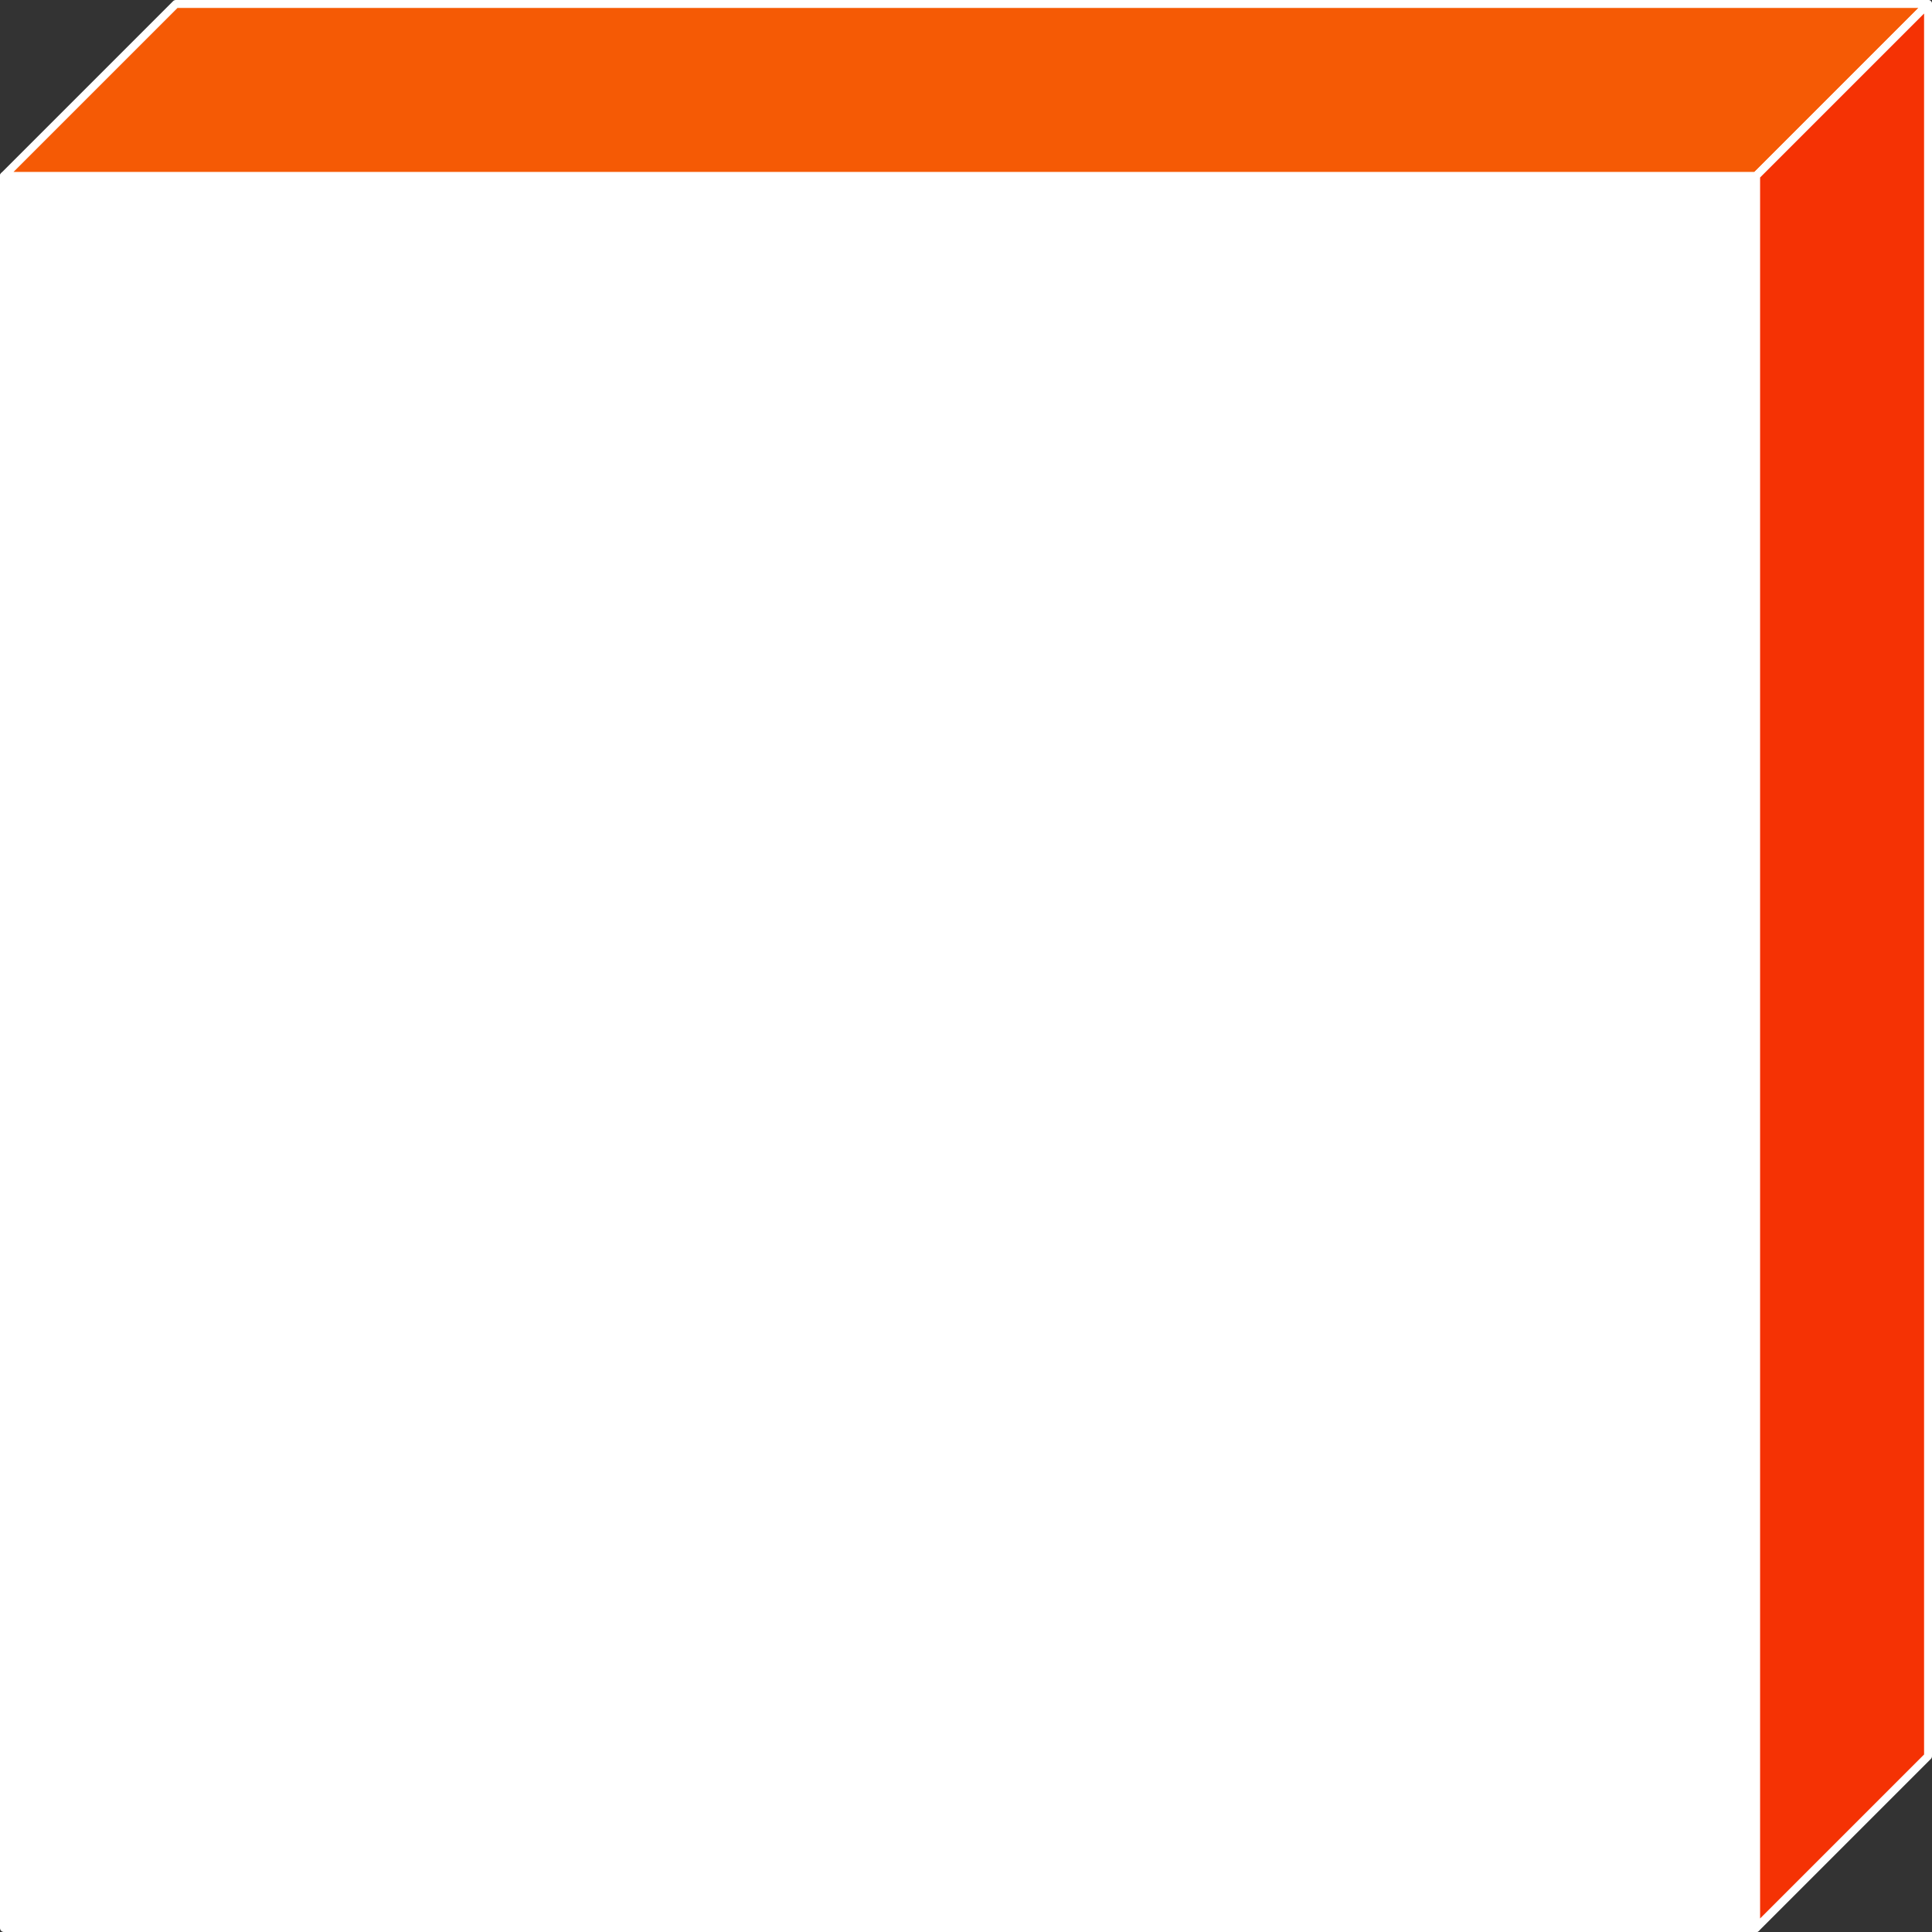
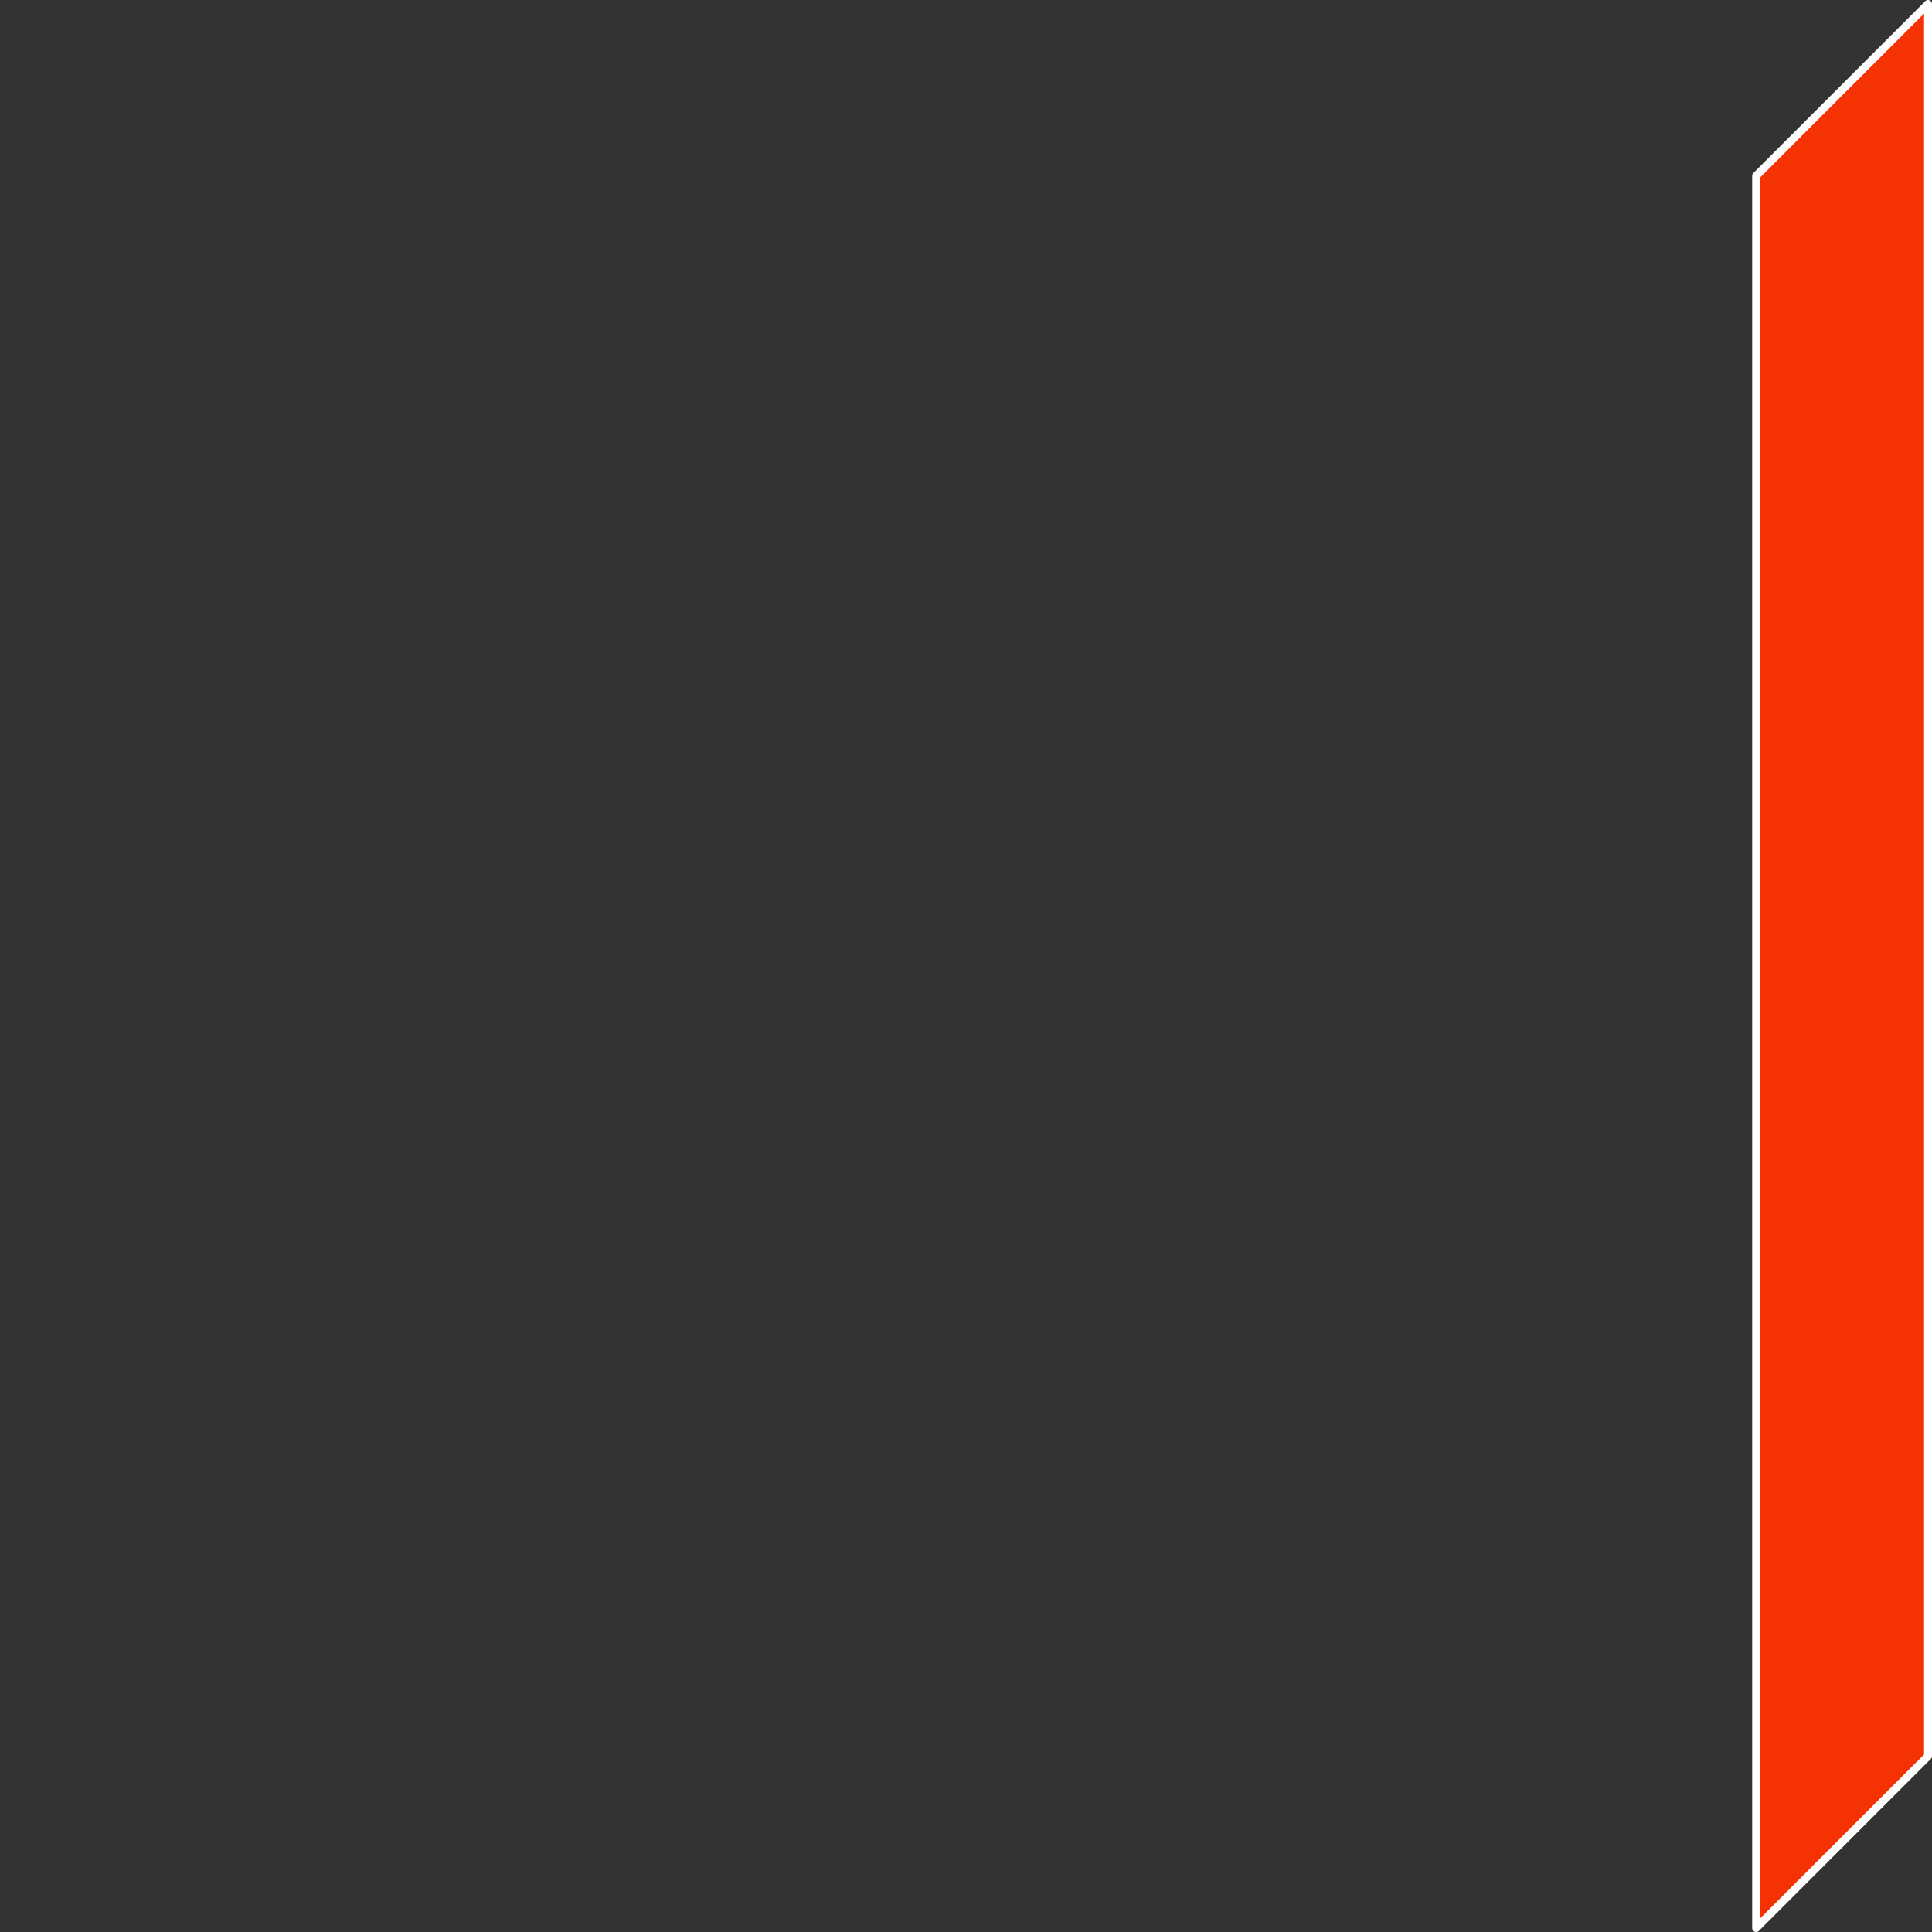
<svg xmlns="http://www.w3.org/2000/svg" viewBox="0 0 243.99 243.99">
  <rect x="0" y="0" width="243.99" height="243.99" fill="#333333" stroke="none" />
  <defs>
    <style>.cls-1{fill:#fff;}.cls-1,.cls-2,.cls-3{stroke:#fff;stroke-linecap:round;stroke-linejoin:round;}.cls-2{fill:#f55a05;}.cls-3{fill:#f53204;}</style>
  </defs>
  <title>sblock</title>
  <g id="Layer_2" data-name="Layer 2">
    <g id="Layer_3" data-name="Layer 3">
-       <rect class="cls-1" x="0.5" y="22.21" width="221.28" height="221.28" />
-       <polygon class="cls-2" points="0.5 22.21 22.21 0.5 243.49 0.5 221.78 22.21 0.5 22.21" />
      <polygon class="cls-3" points="243.49 0.5 221.78 22.21 221.78 243.49 243.49 221.78 243.49 0.5" />
    </g>
  </g>
</svg>